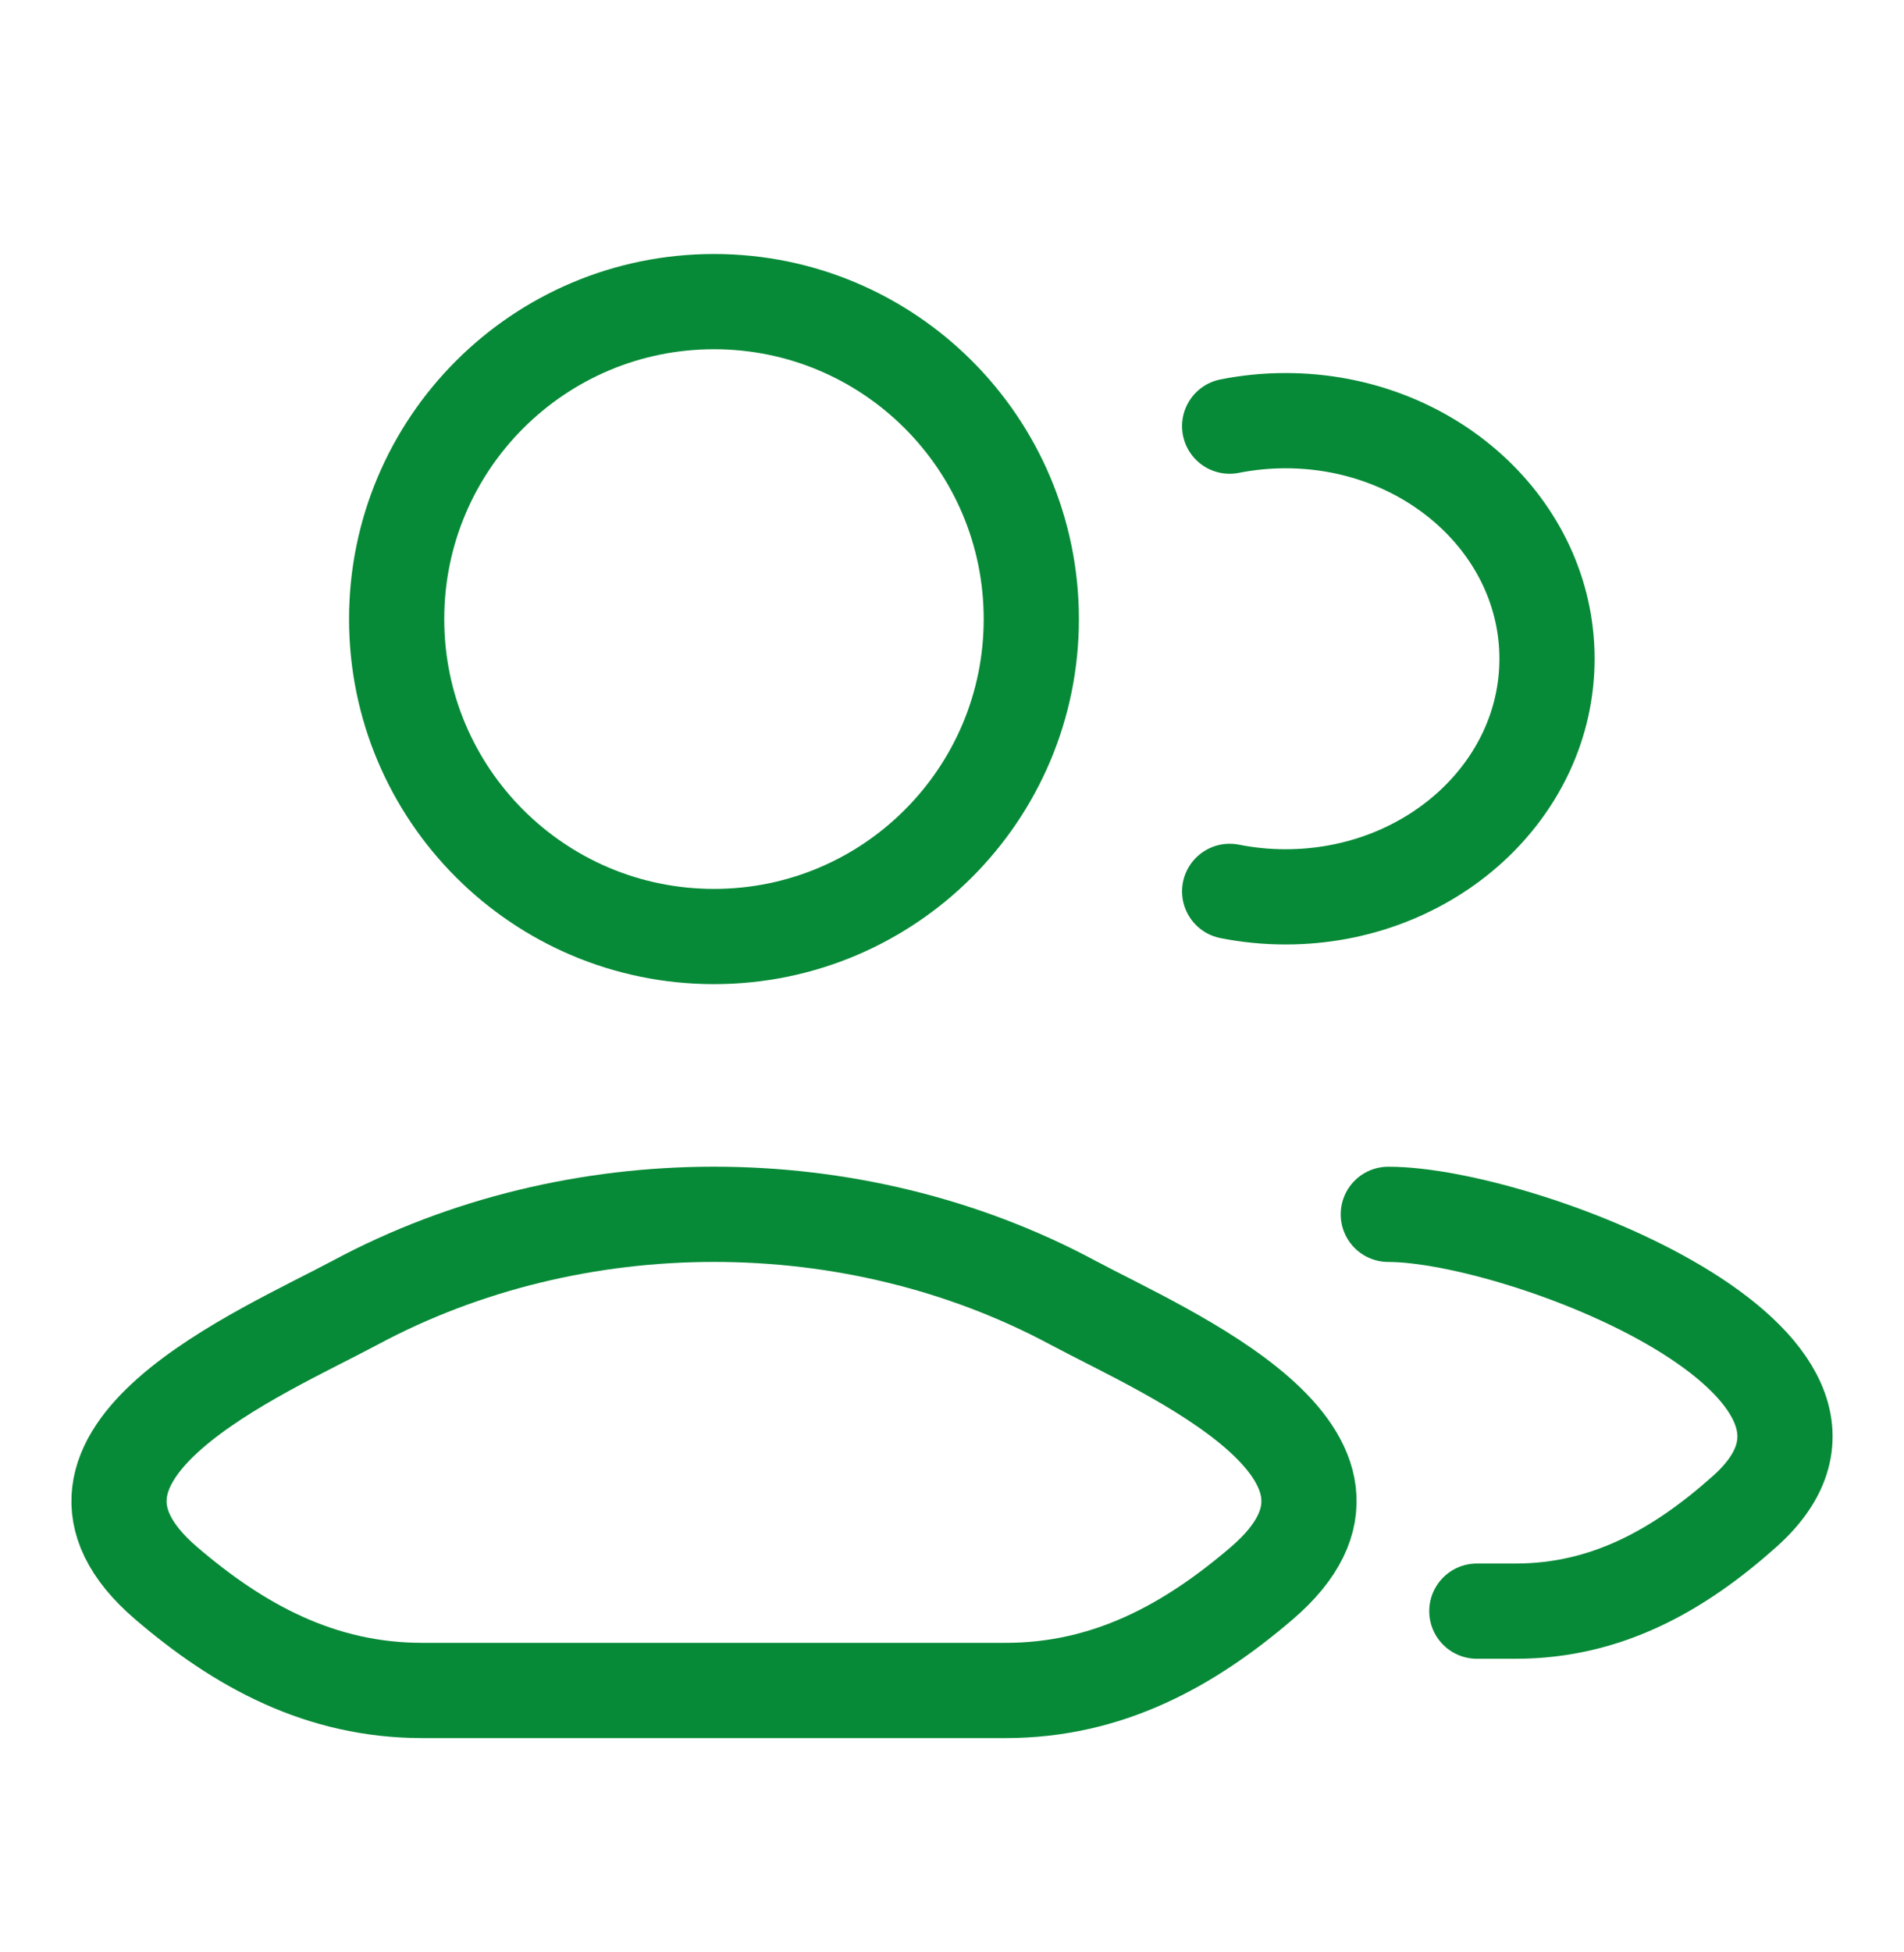
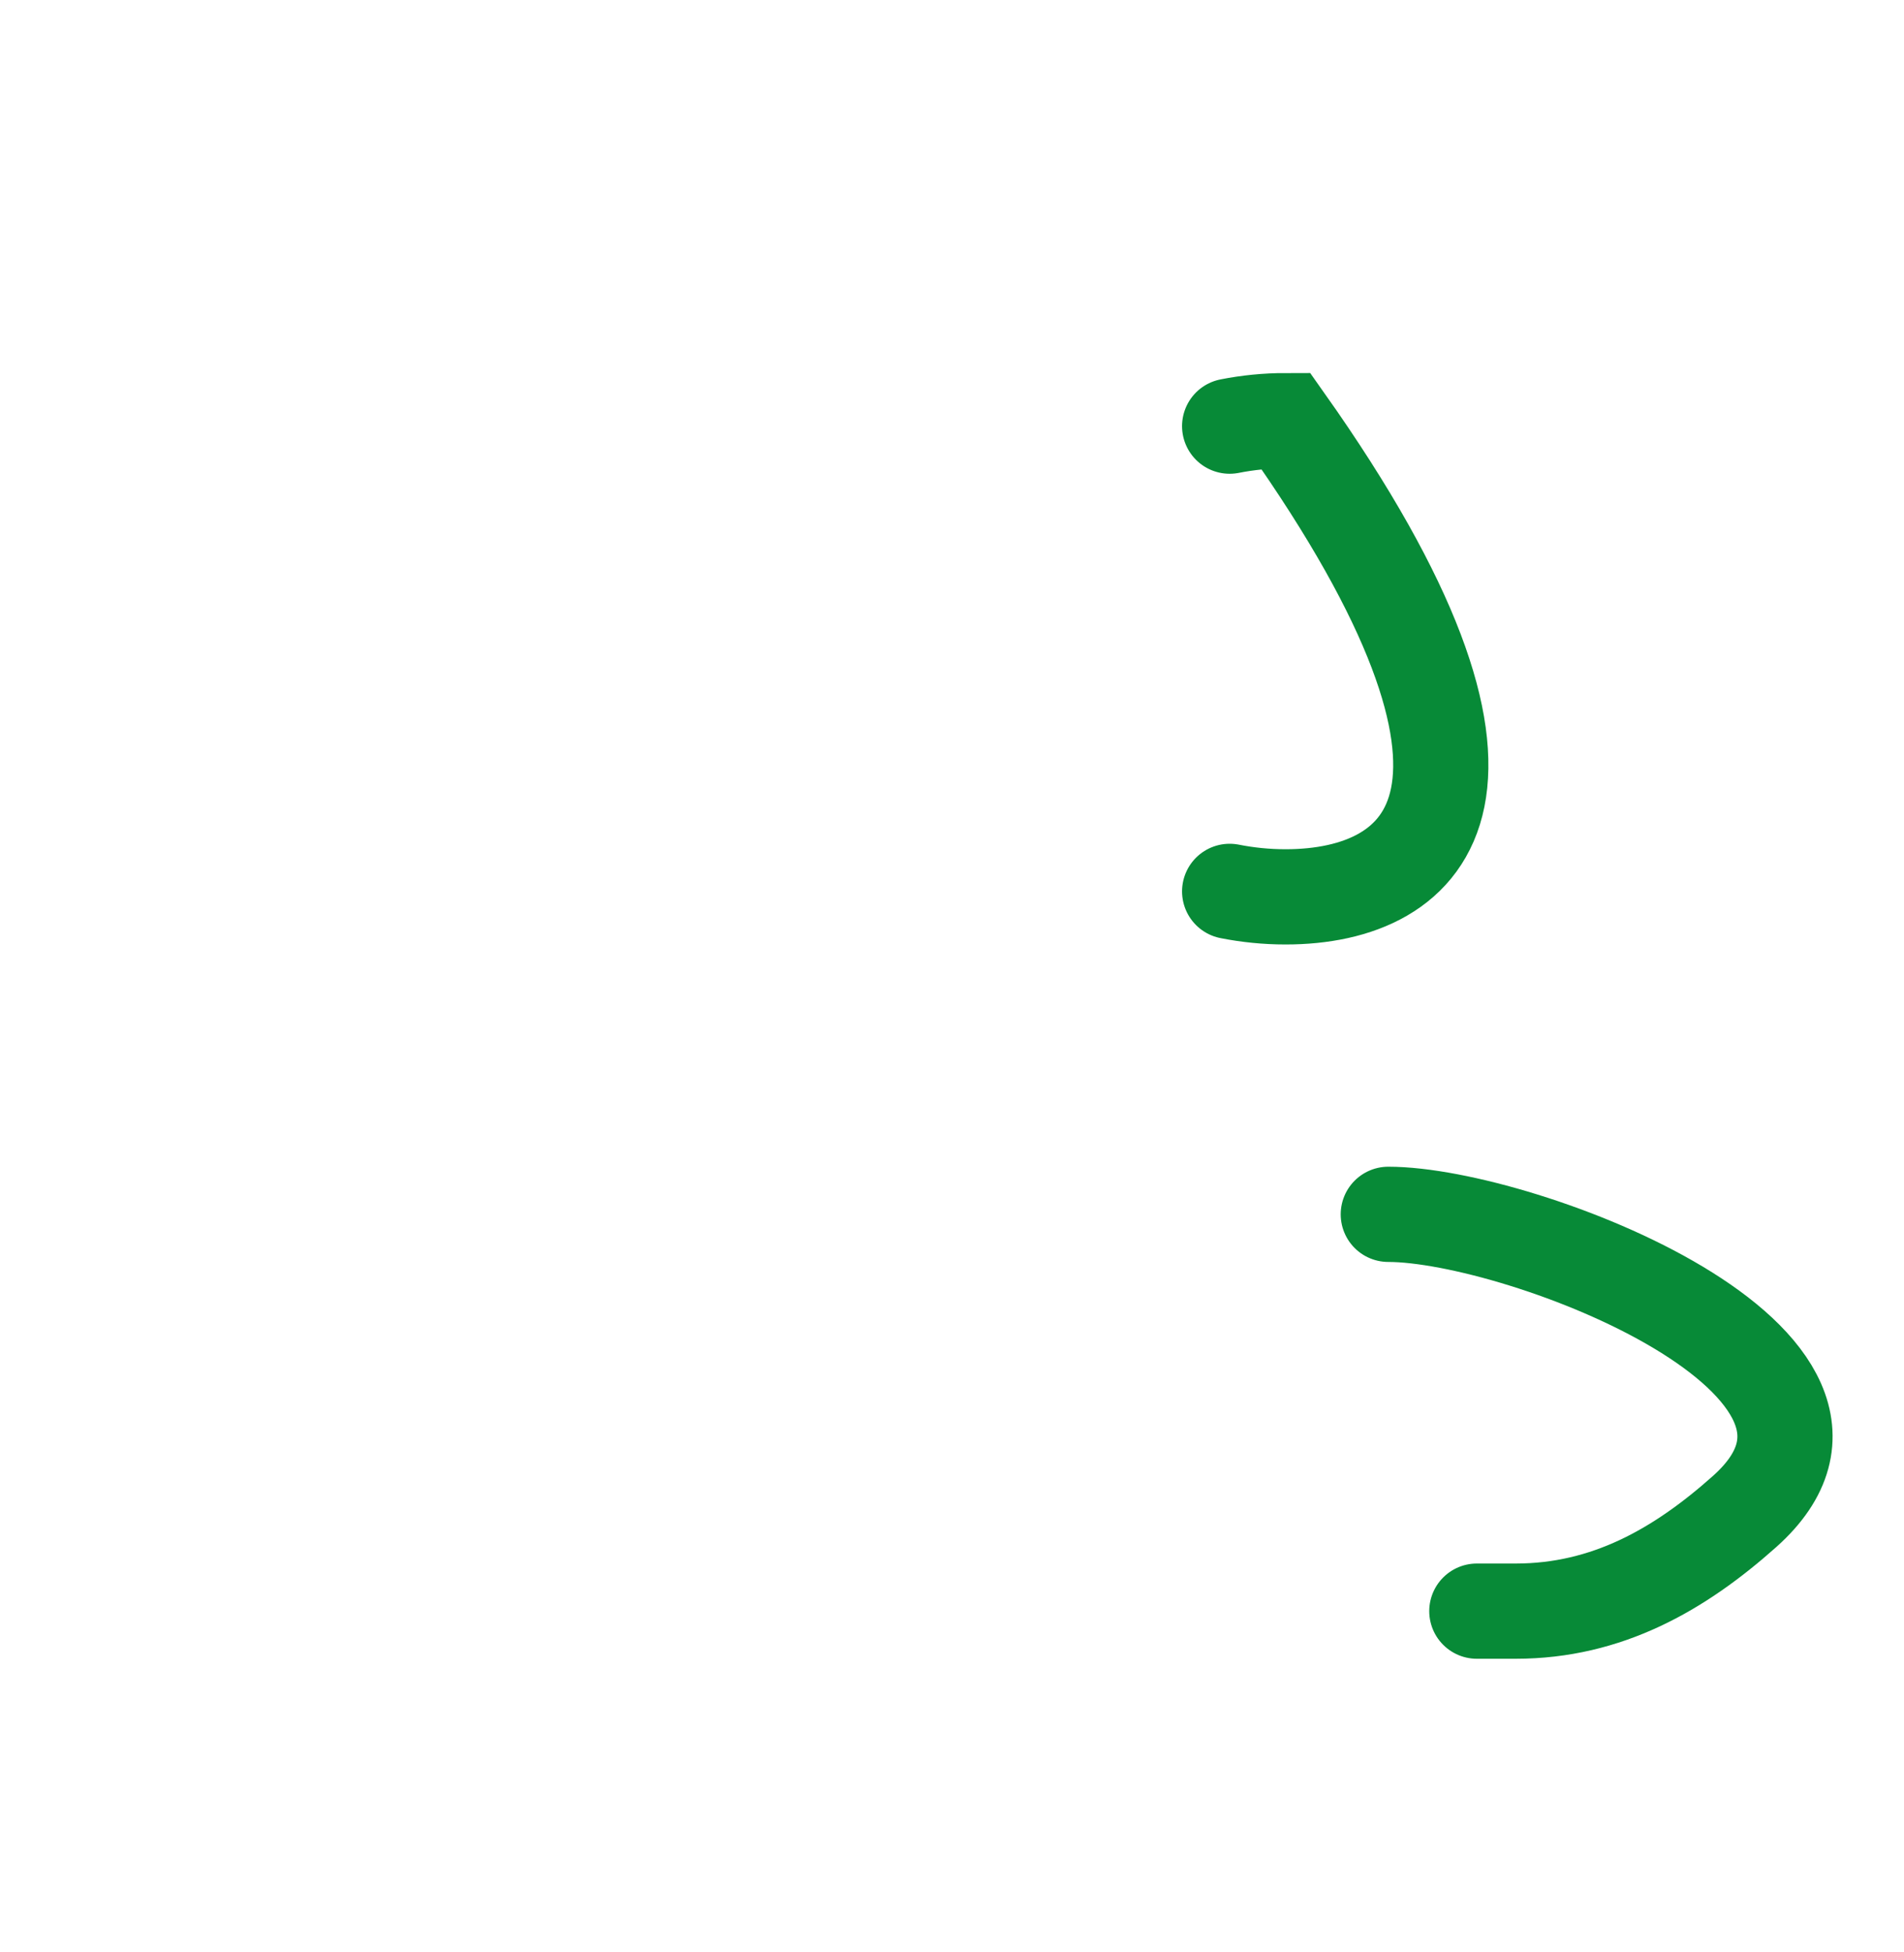
<svg xmlns="http://www.w3.org/2000/svg" width="40" height="41" viewBox="0 0 40 41" fill="none">
-   <path d="M31.026 33.834H31.843C33.76 33.834 35.284 32.961 36.653 31.74C40.13 28.638 31.956 25.501 29.166 25.501M25.833 8.949C26.212 8.874 26.605 8.834 27.008 8.834C30.041 8.834 32.5 11.073 32.5 13.834C32.5 16.595 30.041 18.834 27.008 18.834C26.605 18.834 26.212 18.794 25.833 18.719" stroke="#078A37" stroke-width="2" stroke-linecap="round" />
-   <path d="M7.469 27.352C5.504 28.405 0.352 30.555 3.49 33.246C5.023 34.56 6.73 35.5 8.876 35.5H21.124C23.27 35.5 24.977 34.56 26.51 33.246C29.648 30.555 24.496 28.405 22.531 27.352C17.923 24.883 12.077 24.883 7.469 27.352Z" stroke="#078A37" stroke-width="2" />
-   <path d="M21.666 13.001C21.666 16.683 18.681 19.667 15 19.667C11.318 19.667 8.333 16.683 8.333 13.001C8.333 9.319 11.318 6.334 15 6.334C18.681 6.334 21.666 9.319 21.666 13.001Z" stroke="#078A37" stroke-width="2" />
+   <path d="M31.026 33.834H31.843C33.76 33.834 35.284 32.961 36.653 31.74C40.13 28.638 31.956 25.501 29.166 25.501M25.833 8.949C26.212 8.874 26.605 8.834 27.008 8.834C32.5 16.595 30.041 18.834 27.008 18.834C26.605 18.834 26.212 18.794 25.833 18.719" stroke="#078A37" stroke-width="2" stroke-linecap="round" />
</svg>